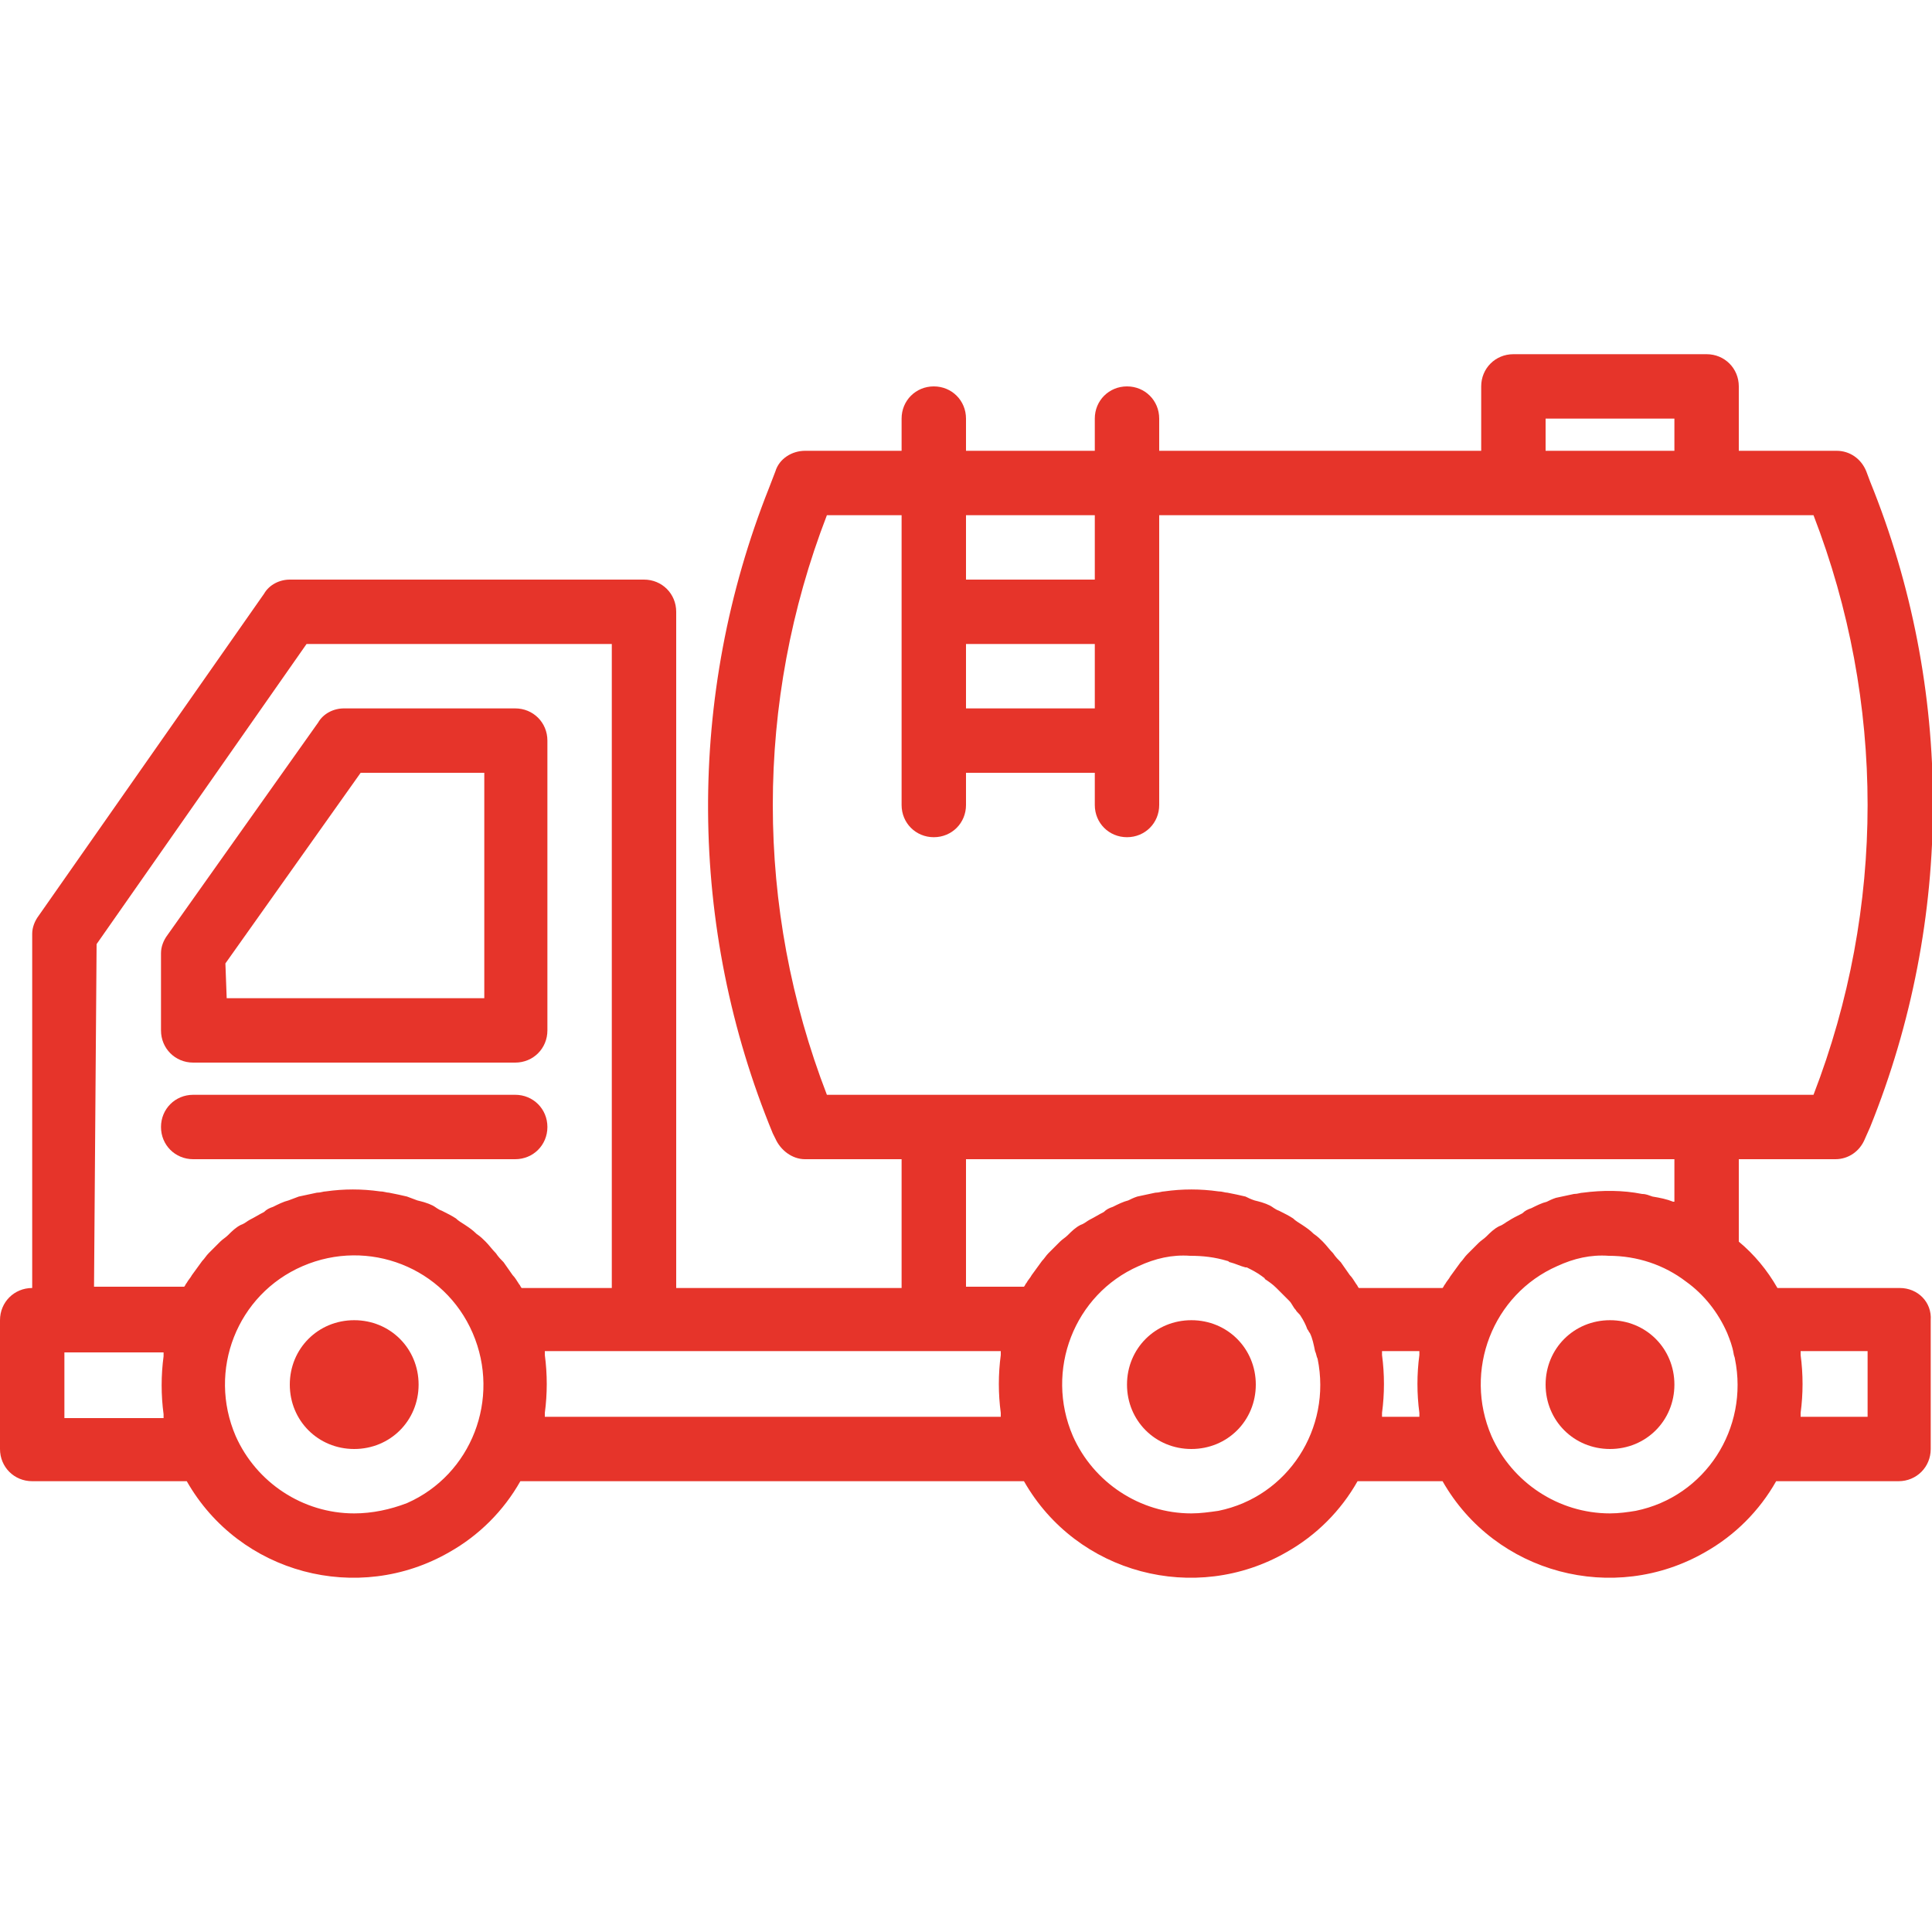
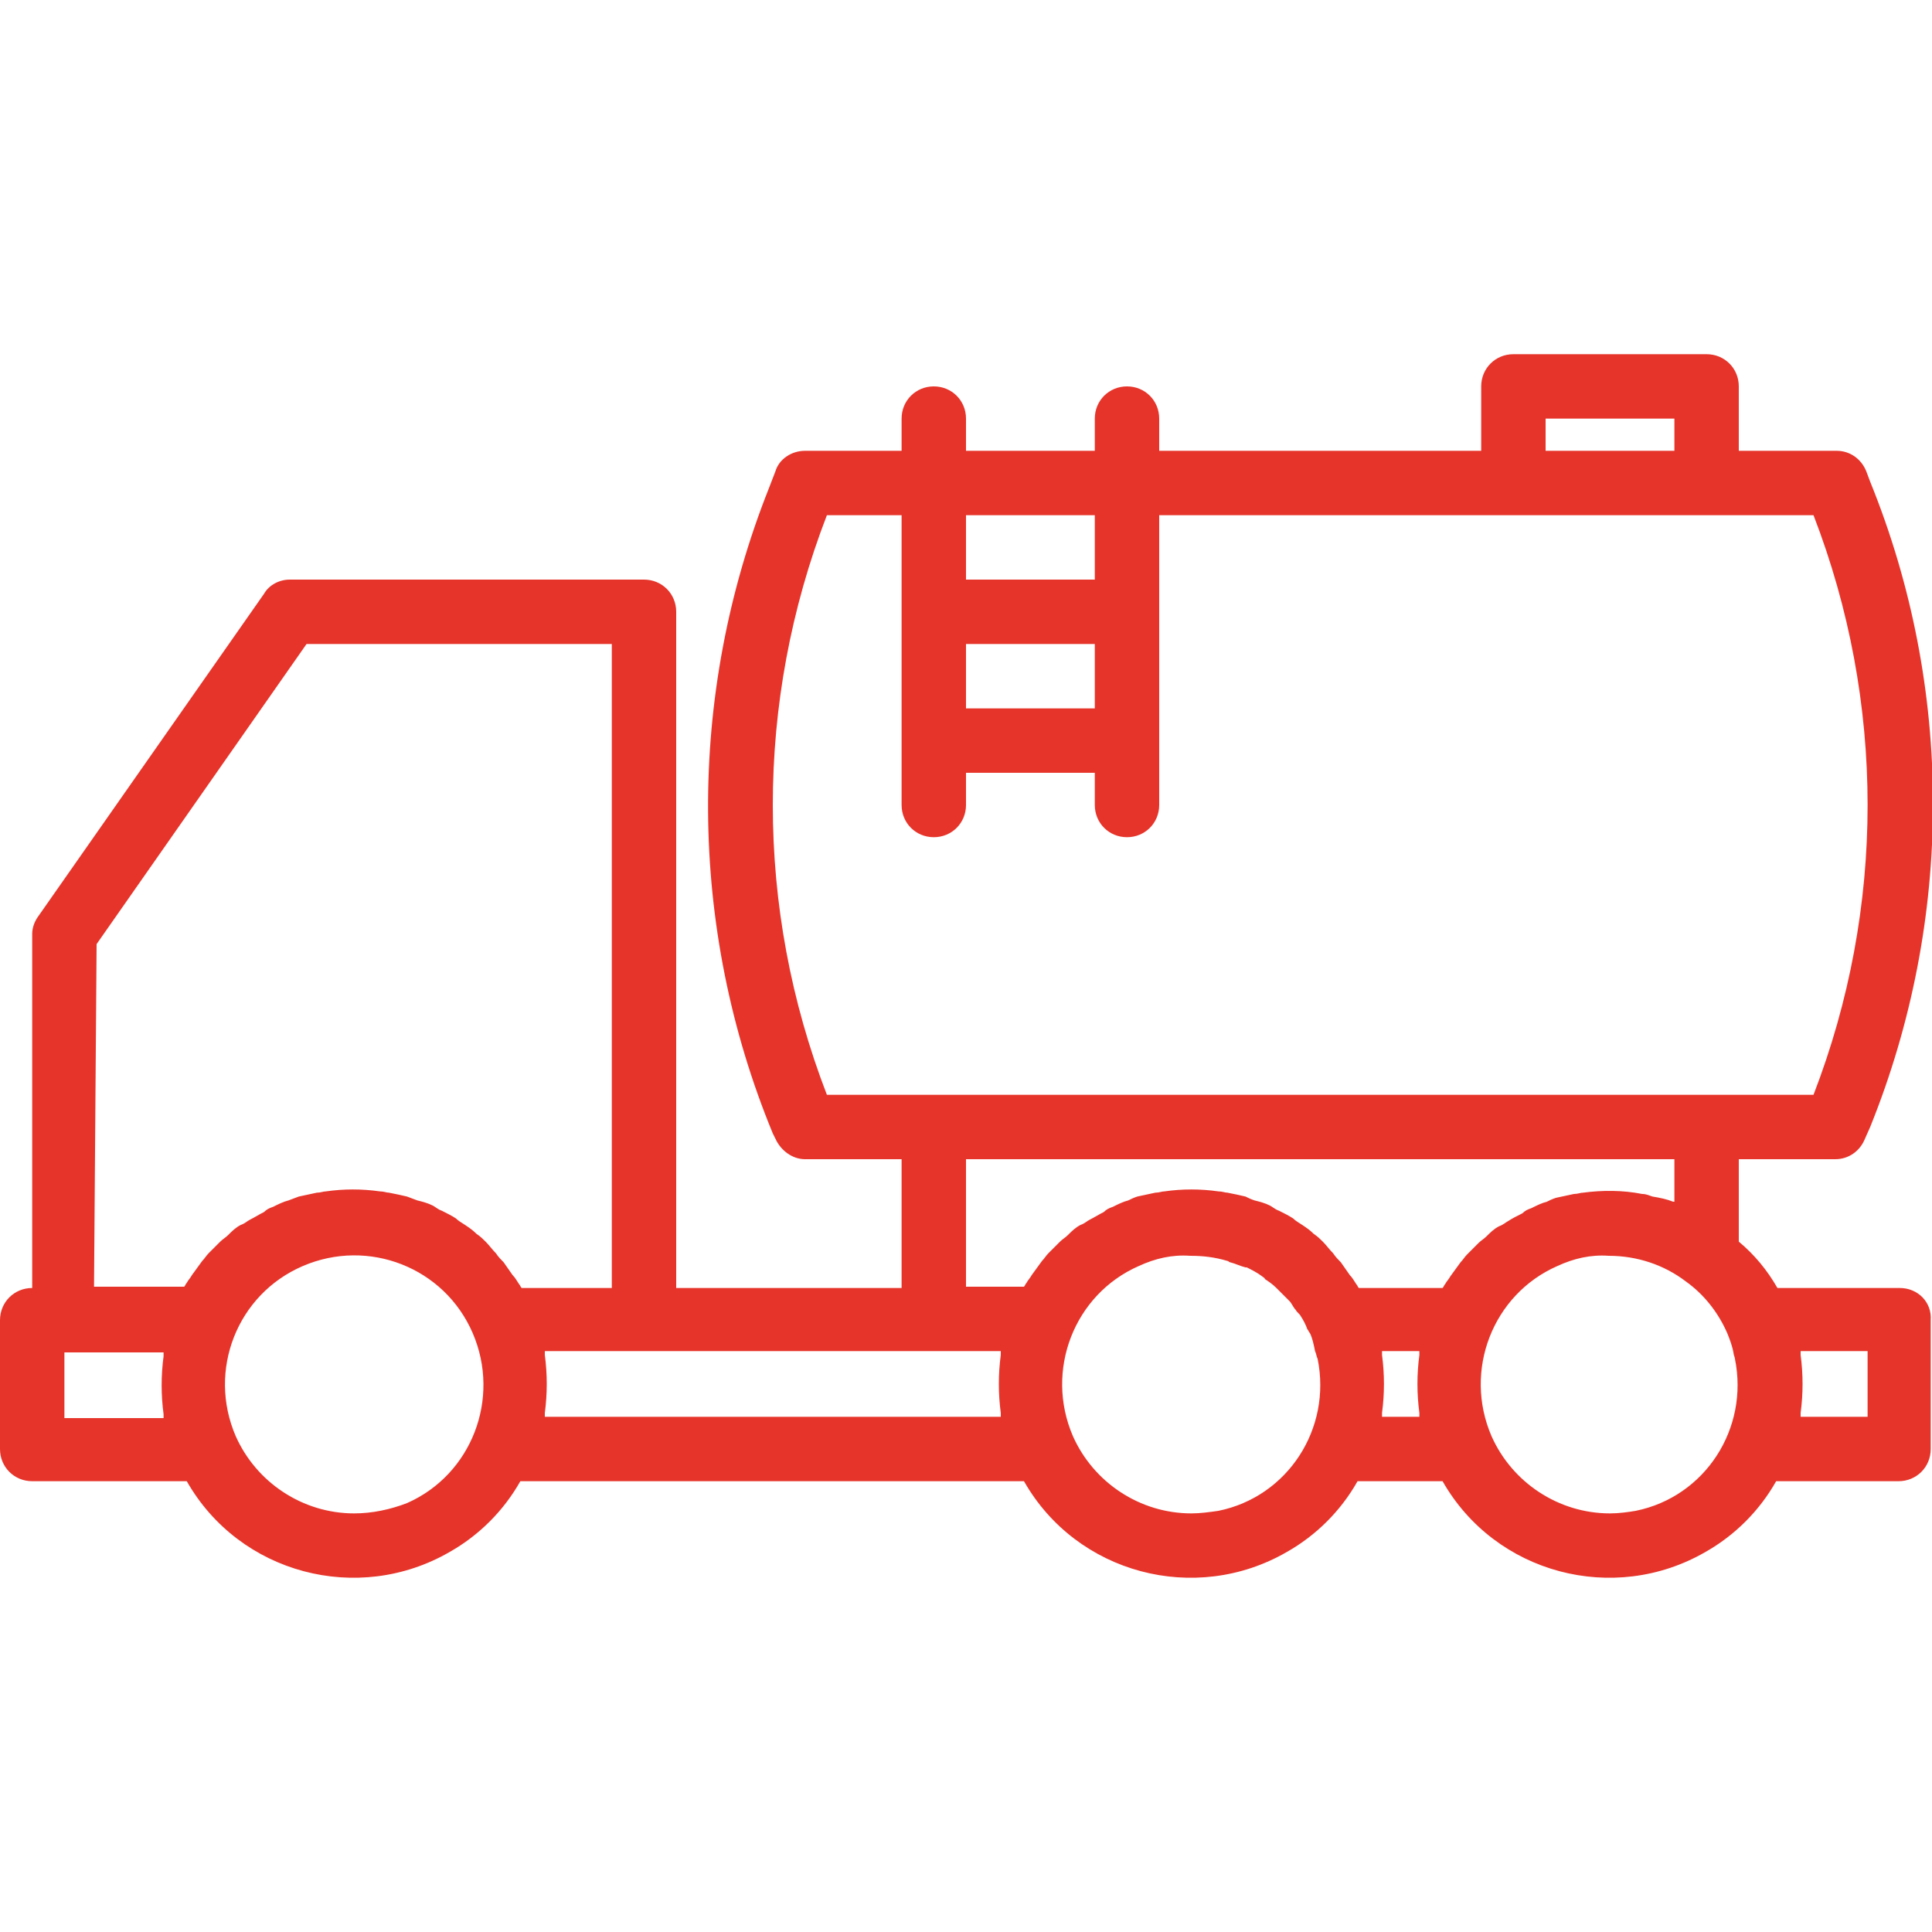
<svg xmlns="http://www.w3.org/2000/svg" id="Layer_1" x="0px" y="0px" viewBox="0 0 150 150" style="enable-background:new 0 0 150 150;" xml:space="preserve">
  <style type="text/css">	.st0{fill:#E6342A;}</style>
  <path class="st0" d="M147.5,100H138c-0.8-1.4-1.8-2.6-3-3.6V90h7.5c1,0,1.9-0.6,2.3-1.6l0.4-0.9c6.5-16.1,6.5-34.1,0-50.1l-0.3-0.8  c-0.4-1-1.3-1.6-2.3-1.6H135v-5c0-1.4-1.1-2.5-2.5-2.5h-15c-1.4,0-2.5,1.1-2.5,2.5v5H90v-2.5c0-1.4-1.1-2.5-2.5-2.5  c-1.4,0-2.5,1.1-2.5,2.5V35H75v-2.5c0-1.4-1.1-2.5-2.5-2.5c-1.4,0-2.5,1.1-2.5,2.5V35h-7.5c-1,0-2,0.6-2.3,1.6l-0.5,1.3  C53.3,54,53.4,72,60,88l0.2,0.4c0.4,0.9,1.3,1.6,2.3,1.6H70v10H52.5V47.5c0-1.4-1.1-2.5-2.5-2.5H22.5c-0.8,0-1.6,0.4-2,1.1L3,71.1  c-0.3,0.4-0.5,0.9-0.5,1.4V100c-1.4,0-2.5,1.1-2.5,2.5v10c0,1.4,1.1,2.5,2.5,2.5h12c4.1,7.2,13.3,9.6,20.4,5.5  c2.3-1.3,4.2-3.2,5.5-5.5h39.1c4.1,7.2,13.3,9.6,20.4,5.5c2.3-1.3,4.2-3.2,5.5-5.5h6.6c4.1,7.2,13.3,9.6,20.4,5.5  c2.3-1.3,4.2-3.2,5.5-5.5h9.5c1.4,0,2.5-1.1,2.5-2.5v-10C150,101.1,148.9,100,147.5,100L147.5,100z M120,32.5h10V35h-10V32.5z   M75,50h10v5H75L75,50z M85,45H75v-5h10L85,45L85,45z M64.2,40H70v22.5c0,1.4,1.1,2.5,2.5,2.5c1.4,0,2.5-1.1,2.5-2.5V60h10v2.5  c0,1.4,1.1,2.5,2.5,2.5c1.4,0,2.5-1.1,2.5-2.5V40h50.8c5.6,14.5,5.6,30.5,0,45H64.2C58.6,70.5,58.6,54.5,64.2,40L64.2,40z M75,90h55  v3.3c0,0-0.1,0-0.1,0c-0.5-0.2-1-0.3-1.6-0.4c-0.3-0.1-0.5-0.2-0.8-0.2c-1.5-0.3-3.1-0.3-4.6-0.1c-0.2,0-0.4,0.1-0.7,0.1  c-0.5,0.1-0.9,0.2-1.4,0.3c-0.3,0.1-0.5,0.2-0.7,0.3c-0.4,0.1-0.8,0.3-1.2,0.5c-0.3,0.1-0.5,0.2-0.7,0.4c-0.4,0.2-0.8,0.4-1.1,0.6  c-0.2,0.1-0.4,0.3-0.7,0.4c-0.4,0.2-0.7,0.5-1,0.8c-0.2,0.2-0.4,0.3-0.6,0.5c-0.3,0.3-0.6,0.6-0.9,0.9c-0.2,0.2-0.3,0.4-0.5,0.6  c-0.3,0.4-0.5,0.7-0.8,1.1c-0.1,0.2-0.3,0.4-0.4,0.6c-0.1,0.1-0.1,0.2-0.2,0.3h-6.5c-0.1-0.1-0.1-0.2-0.2-0.3  c-0.2-0.3-0.3-0.5-0.5-0.7c-0.2-0.3-0.5-0.7-0.7-1c-0.2-0.2-0.4-0.4-0.6-0.7c-0.3-0.3-0.5-0.6-0.8-0.9c-0.2-0.2-0.4-0.4-0.7-0.6  c-0.3-0.3-0.6-0.5-0.9-0.7c-0.3-0.2-0.5-0.3-0.7-0.5c-0.3-0.2-0.7-0.4-1.1-0.6c-0.3-0.1-0.5-0.3-0.7-0.4c-0.4-0.2-0.8-0.3-1.2-0.4  c-0.3-0.1-0.5-0.2-0.7-0.3c-0.4-0.1-0.9-0.2-1.4-0.3c-0.2,0-0.4-0.1-0.7-0.1c-1.4-0.2-2.8-0.2-4.2,0c-0.2,0-0.4,0.1-0.7,0.1  c-0.5,0.1-0.9,0.2-1.4,0.3c-0.3,0.1-0.5,0.2-0.7,0.3c-0.4,0.1-0.8,0.3-1.2,0.5c-0.3,0.1-0.5,0.2-0.7,0.4c-0.4,0.2-0.7,0.4-1.1,0.6  c-0.2,0.1-0.4,0.3-0.7,0.4c-0.4,0.2-0.7,0.5-1,0.8c-0.2,0.2-0.4,0.3-0.6,0.5c-0.3,0.3-0.6,0.6-0.9,0.9c-0.2,0.2-0.3,0.4-0.5,0.6  c-0.3,0.4-0.5,0.7-0.8,1.1c-0.1,0.2-0.3,0.4-0.4,0.6c-0.1,0.1-0.1,0.2-0.2,0.3H75L75,90z M7.5,73.3L23.8,50h23.7v50h-7  c-0.1-0.1-0.1-0.2-0.2-0.3c-0.2-0.3-0.3-0.5-0.5-0.7c-0.2-0.3-0.5-0.7-0.7-1c-0.2-0.2-0.4-0.4-0.6-0.7c-0.3-0.3-0.5-0.6-0.8-0.9  c-0.2-0.2-0.4-0.4-0.7-0.6c-0.3-0.3-0.6-0.5-0.9-0.7c-0.3-0.2-0.5-0.3-0.7-0.5c-0.3-0.2-0.7-0.4-1.1-0.6c-0.3-0.1-0.5-0.3-0.7-0.4  c-0.4-0.2-0.8-0.3-1.2-0.4c-0.3-0.1-0.5-0.2-0.8-0.3c-0.4-0.1-0.9-0.2-1.4-0.3c-0.2,0-0.4-0.1-0.7-0.1c-1.4-0.2-2.8-0.2-4.2,0  c-0.2,0-0.4,0.1-0.7,0.1c-0.5,0.1-0.9,0.2-1.4,0.3c-0.3,0.1-0.5,0.2-0.8,0.3c-0.4,0.1-0.8,0.3-1.2,0.5c-0.3,0.1-0.5,0.2-0.7,0.4  c-0.4,0.2-0.7,0.4-1.1,0.6c-0.2,0.1-0.4,0.3-0.7,0.4c-0.4,0.2-0.7,0.5-1,0.8c-0.2,0.2-0.4,0.3-0.6,0.5c-0.3,0.3-0.6,0.6-0.9,0.9  c-0.2,0.2-0.3,0.4-0.5,0.6c-0.3,0.4-0.5,0.7-0.8,1.1c-0.1,0.2-0.3,0.4-0.4,0.6c-0.1,0.1-0.1,0.2-0.2,0.3h-7L7.5,73.3z M5,110v-5h7.7  c0,0.1,0,0.2,0,0.3c-0.2,1.5-0.2,3,0,4.5c0,0.1,0,0.2,0,0.3H5z M27.5,117.5c-4,0-7.6-2.4-9.2-6c-2.2-5.1,0.1-11,5.2-13.2  s11,0.1,13.2,5.2c2.2,5.1-0.1,11-5.1,13.2C30.3,117.2,28.9,117.5,27.5,117.5z M42.3,110c0-0.1,0-0.2,0-0.3c0.2-1.5,0.2-3,0-4.5  c0-0.1,0-0.2,0-0.3h35.4c0,0.1,0,0.2,0,0.3c-0.2,1.5-0.2,3,0,4.5c0,0.1,0,0.2,0,0.3H42.3z M92.5,117.5c-4,0-7.6-2.4-9.2-6  c-2.2-5.1,0.1-11,5.1-13.2c1.3-0.6,2.6-0.9,4-0.8c1,0,1.9,0.1,2.9,0.4c0.1,0,0.1,0.1,0.2,0.1c0.4,0.1,0.8,0.3,1.2,0.4l0.1,0  c0.4,0.2,0.8,0.4,1.2,0.7c0.1,0.1,0.2,0.1,0.2,0.2c0.3,0.2,0.6,0.4,0.9,0.7c0.1,0.1,0.3,0.3,0.4,0.4c0.2,0.2,0.4,0.4,0.6,0.6  c0.2,0.2,0.3,0.5,0.5,0.7c0.1,0.2,0.3,0.3,0.4,0.5c0.2,0.3,0.4,0.7,0.5,1c0.1,0.1,0.1,0.2,0.2,0.3c0.2,0.4,0.3,0.9,0.4,1.4  c0.1,0.2,0.1,0.4,0.2,0.6c1.1,5.4-2.3,10.7-7.7,11.8C93.9,117.4,93.2,117.5,92.5,117.5L92.5,117.5z M107.3,110c0-0.1,0-0.2,0-0.3  c0.2-1.5,0.2-3,0-4.5c0-0.1,0-0.2,0-0.3h2.9c0,0.1,0,0.2,0,0.3c-0.2,1.5-0.2,3,0,4.5c0,0.1,0,0.2,0,0.3H107.3z M125,117.5  c-4,0-7.6-2.4-9.2-6c-2.2-5.1,0.1-11,5.1-13.2c1.3-0.6,2.6-0.9,4-0.8c2.2,0,4.3,0.7,6,2c1.4,1,2.5,2.4,3.2,4c0.2,0.5,0.4,1,0.5,1.6  c0,0.1,0.1,0.3,0.1,0.4c1.1,5.4-2.3,10.7-7.7,11.8C126.4,117.4,125.7,117.5,125,117.5z M145,110h-5.2c0-0.1,0-0.2,0-0.3  c0.2-1.5,0.2-3,0-4.5c0-0.1,0-0.2,0-0.3h5.2L145,110L145,110z" />
-   <path class="st0" d="M15,82.5h25c1.4,0,2.5-1.1,2.5-2.5V57.5c0-1.4-1.1-2.5-2.5-2.5H26.7c-0.8,0-1.6,0.4-2,1.1L13,72.6  c-0.3,0.4-0.5,0.9-0.5,1.4V80C12.5,81.4,13.6,82.5,15,82.5L15,82.5z M17.5,74.8L28,60h9.6v17.5h-20L17.5,74.8z M32.5,107.5  c0,2.8-2.2,5-5,5s-5-2.2-5-5c0-2.8,2.2-5,5-5S32.5,104.7,32.5,107.5z M97.5,107.5c0,2.8-2.2,5-5,5c-2.8,0-5-2.2-5-5c0-2.8,2.2-5,5-5  C95.3,102.5,97.5,104.7,97.5,107.5L97.5,107.5z M130,107.5c0,2.8-2.2,5-5,5c-2.8,0-5-2.2-5-5c0-2.8,2.2-5,5-5  C127.8,102.5,130,104.7,130,107.5L130,107.5z M40,90c1.4,0,2.5-1.1,2.5-2.5c0-1.4-1.1-2.5-2.5-2.5H15c-1.4,0-2.5,1.1-2.5,2.5  c0,1.4,1.1,2.5,2.5,2.5H40z" />
</svg>